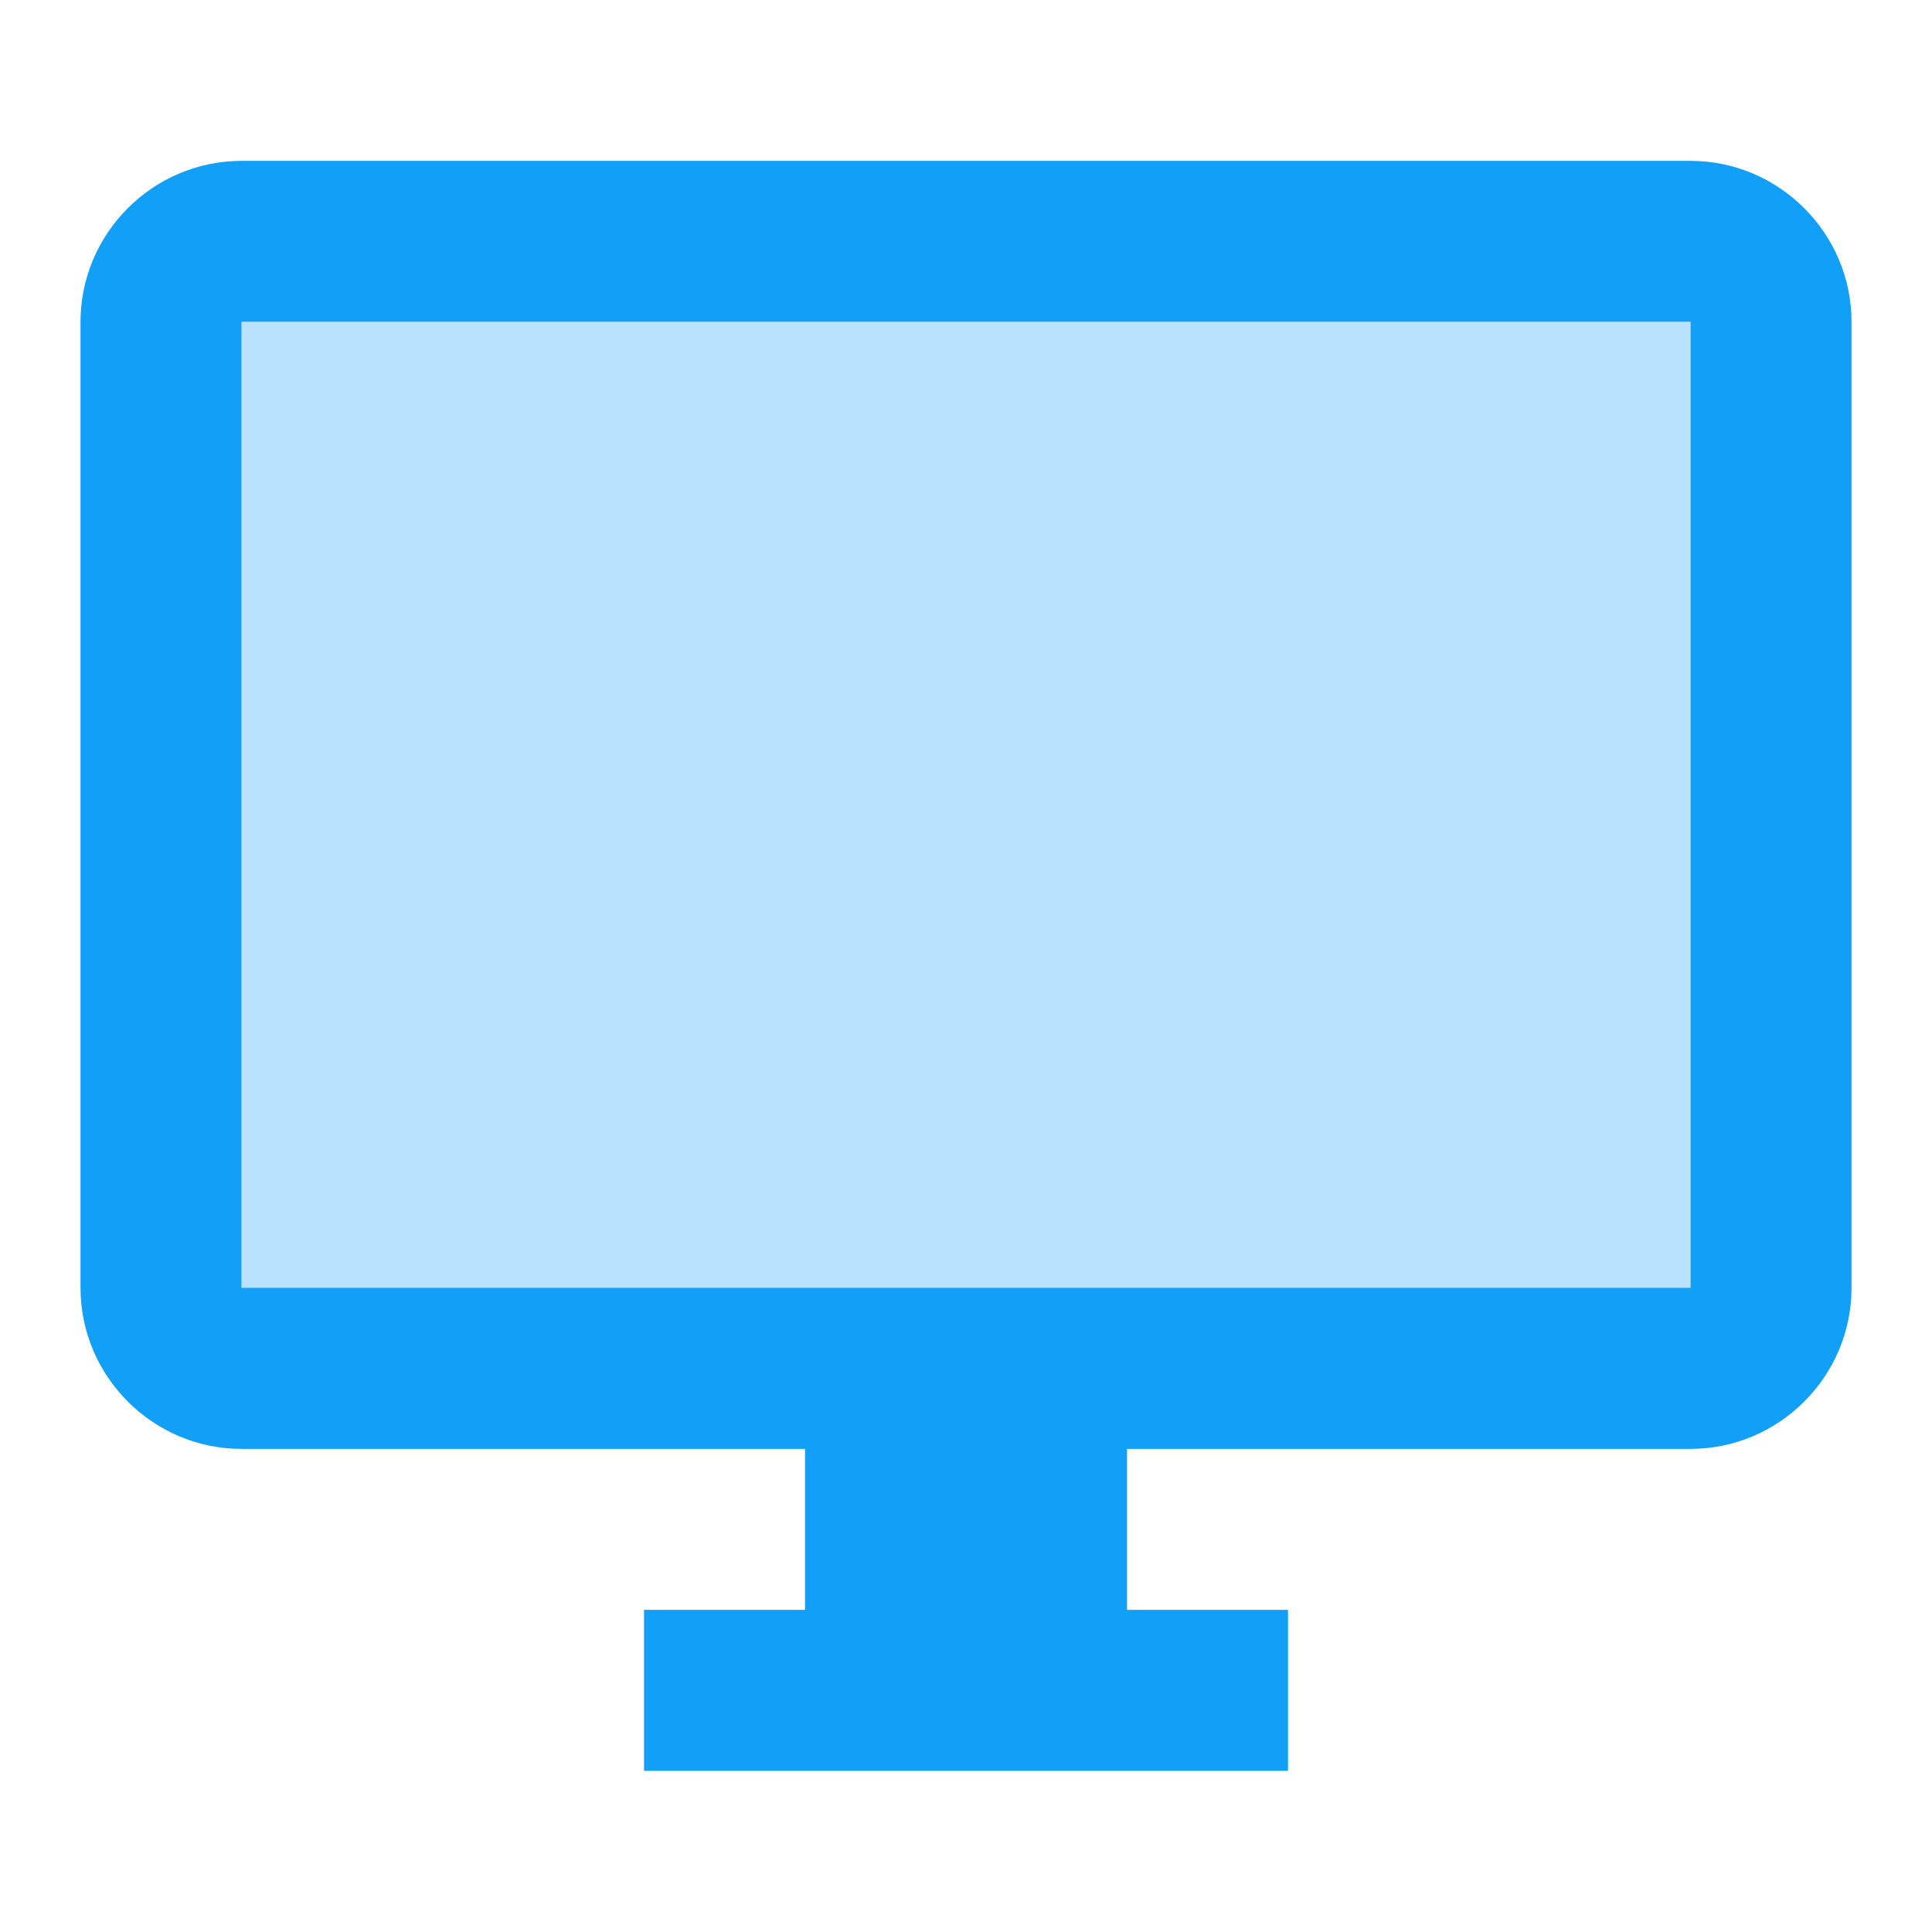
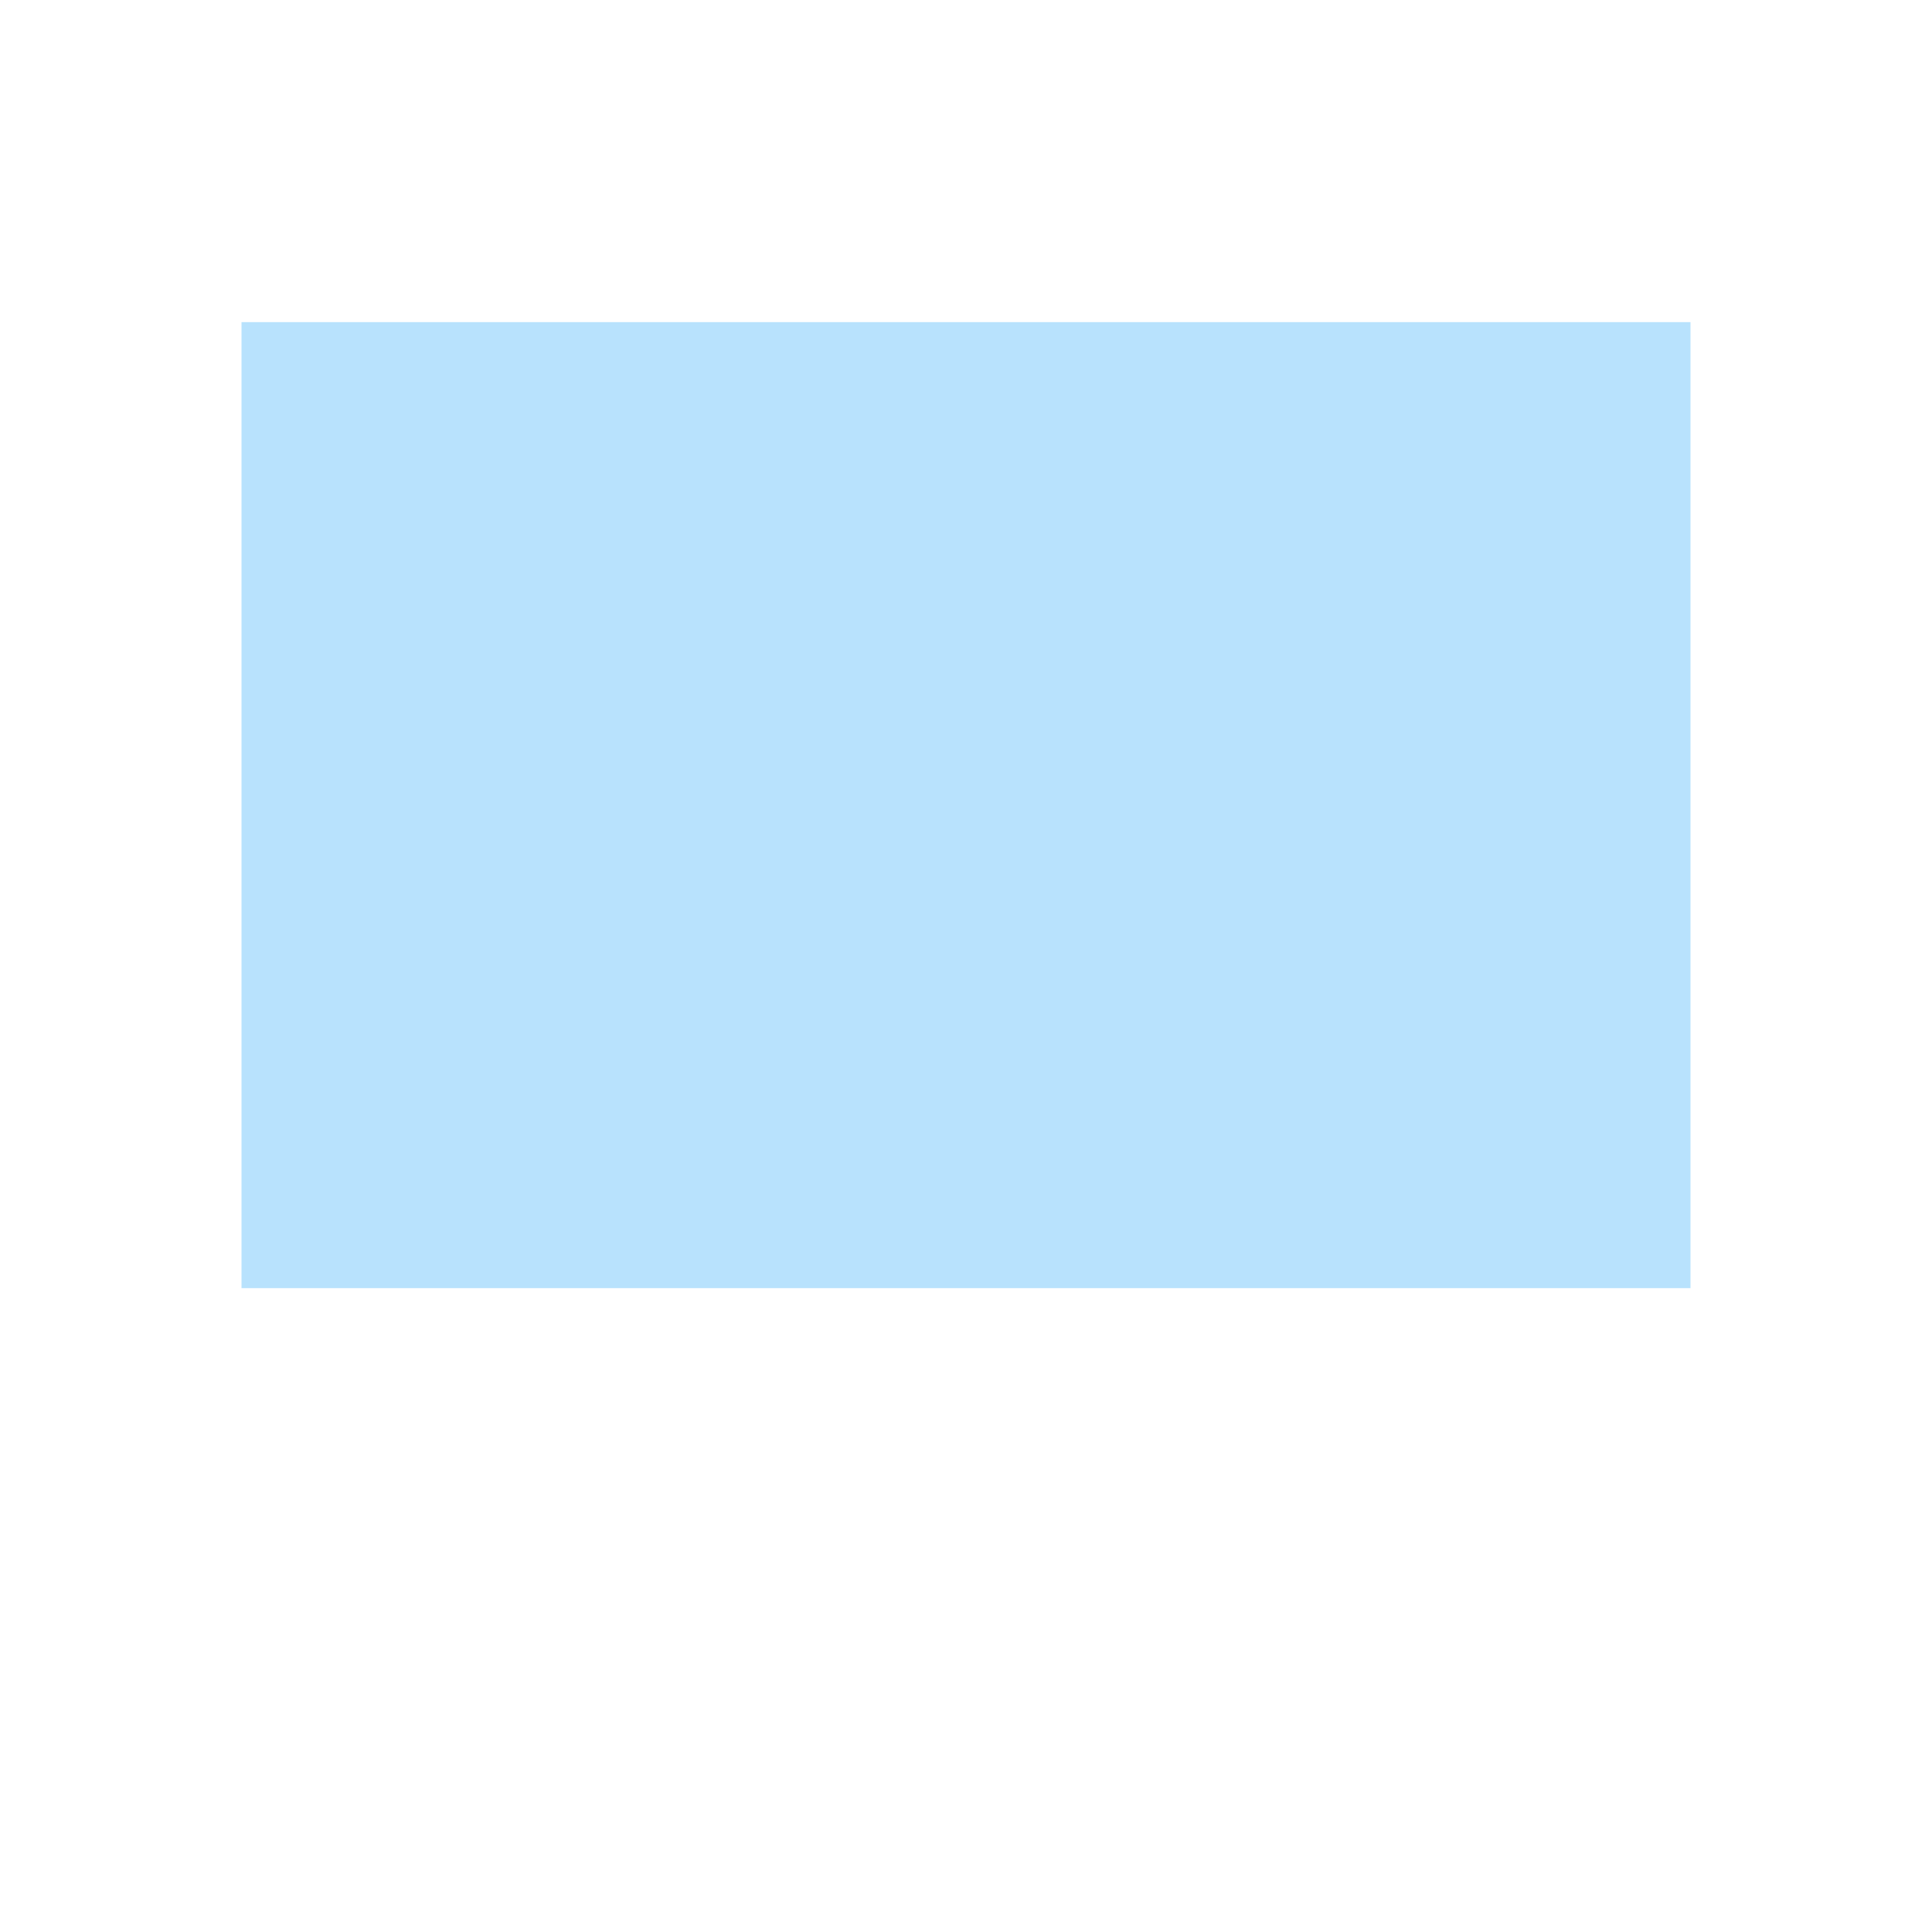
<svg xmlns="http://www.w3.org/2000/svg" width="64" height="64" viewBox="0 0 64 64" fill="none">
  <path opacity="0.3" d="M8 10.671H56V42.671H8V10.671Z" fill="#129FF7" />
-   <path d="M56.001 5.329H8.001C5.067 5.329 2.667 7.729 2.667 10.662V42.662C2.667 45.596 5.067 47.996 8.001 47.996H26.667V53.329H21.334V58.662H42.667V53.329H37.334V47.996H56.001C58.934 47.996 61.334 45.596 61.334 42.662V10.662C61.334 7.729 58.934 5.329 56.001 5.329ZM56.001 42.662H8.001V10.662H56.001V42.662Z" fill="#129FF7" />
</svg>